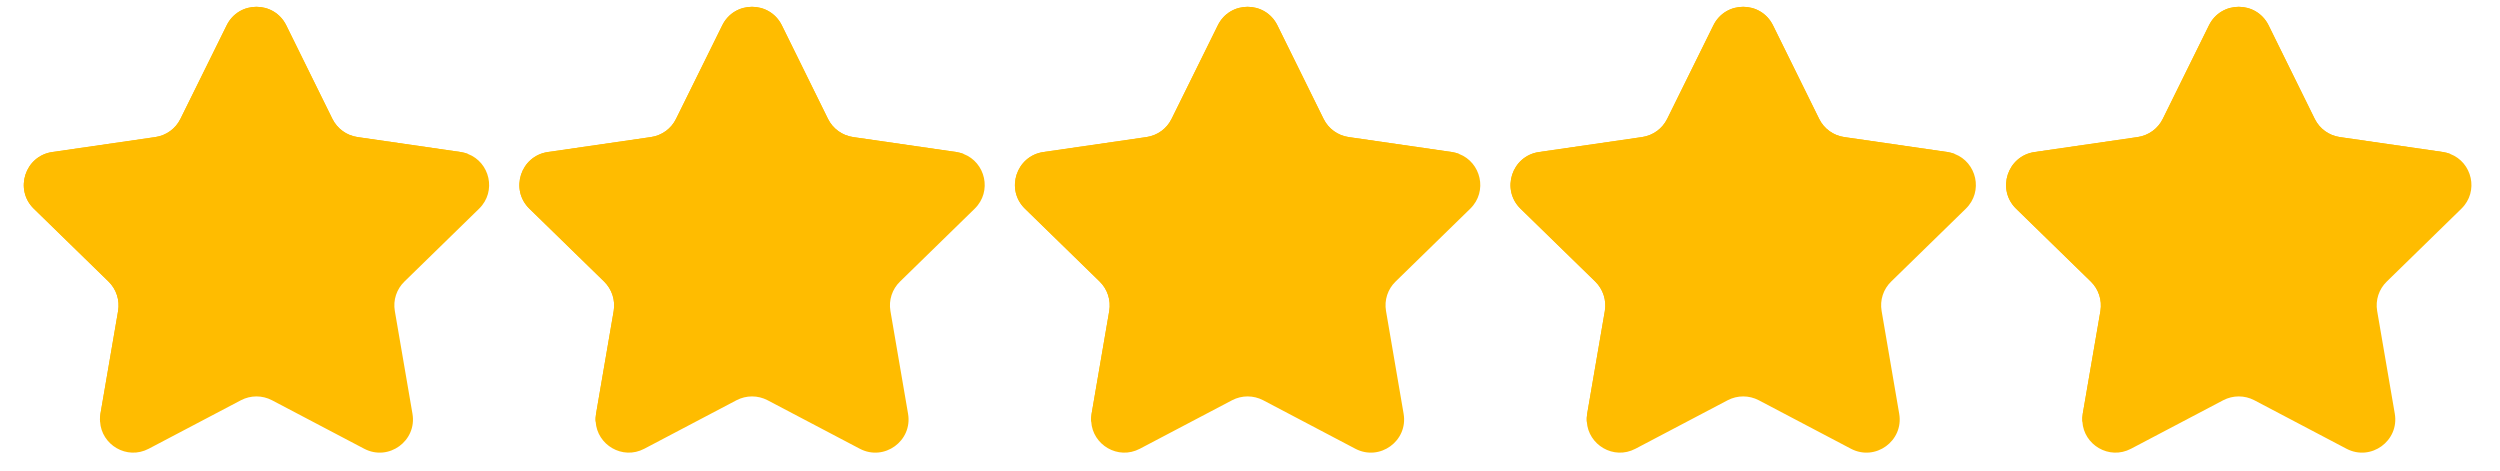
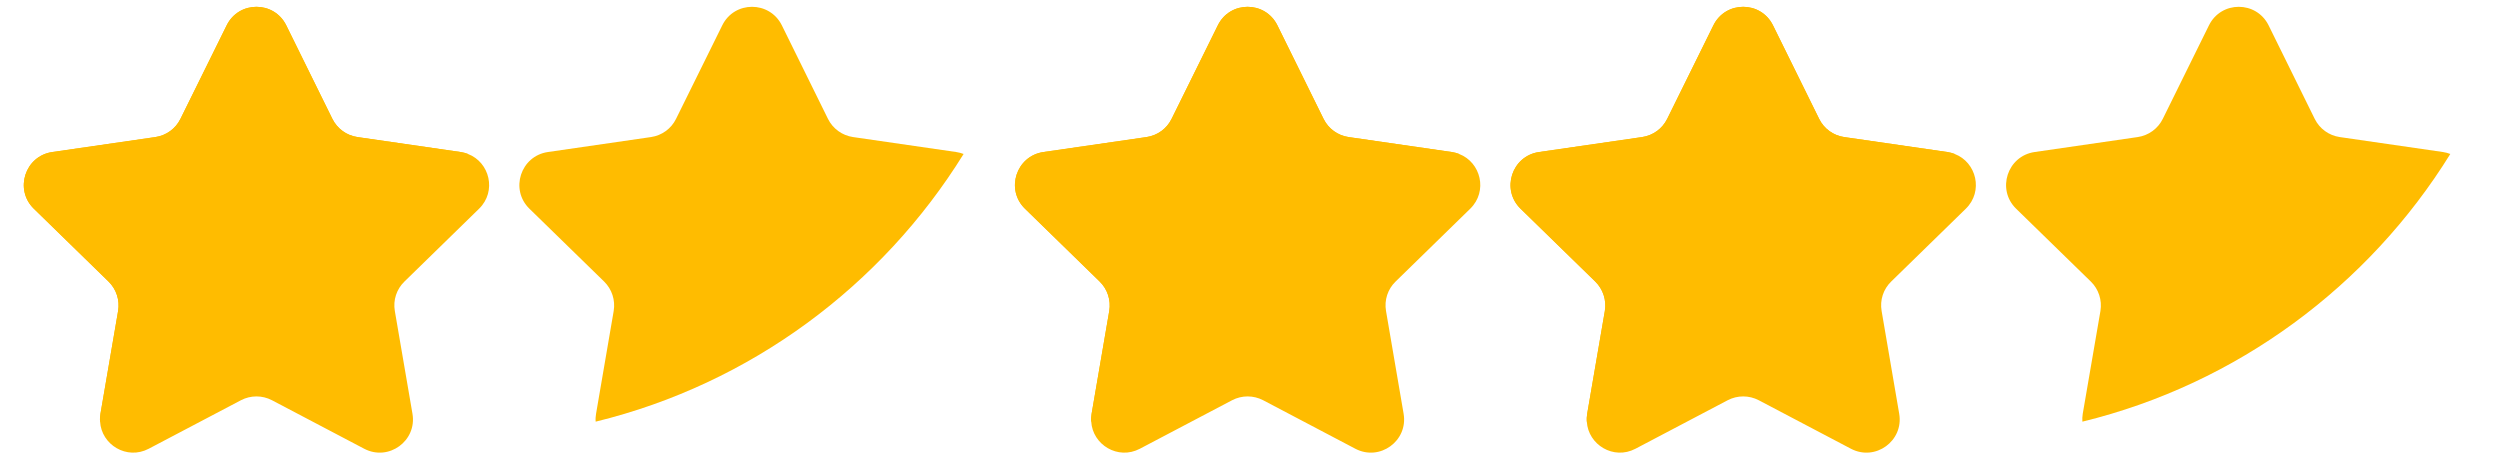
<svg xmlns="http://www.w3.org/2000/svg" width="308" zoomAndPan="magnify" viewBox="0 0 230.88 43.5" height="58" preserveAspectRatio="xMidYMid meet" version="1.0">
  <defs>
    <clipPath id="af680f8e61">
-       <path d="M 185 0 L 228.887 0 L 228.887 42 L 185 42 Z M 185 0 " clip-rule="nonzero" />
-     </clipPath>
+       </clipPath>
  </defs>
  <path fill="#ffbc00" d="M 37.309 26.016 C 36.582 26.719 36.25 27.734 36.422 28.734 L 38.051 38.227 C 38.484 40.738 35.848 42.648 33.594 41.465 L 25.066 36.98 C 24.172 36.512 23.102 36.512 22.207 36.98 L 13.68 41.465 C 11.652 42.531 9.312 41.09 9.188 38.961 C 9.164 38.723 9.18 38.48 9.223 38.227 L 10.852 28.734 C 11.02 27.734 10.688 26.719 9.969 26.016 L 3.07 19.289 C 1.242 17.512 2.254 14.414 4.773 14.047 L 14.305 12.664 C 15.305 12.516 16.168 11.891 16.613 10.984 L 20.883 2.344 C 22.008 0.059 25.262 0.059 26.391 2.344 L 30.652 10.984 C 31.102 11.891 31.965 12.516 32.965 12.664 L 42.5 14.047 C 42.742 14.086 42.969 14.145 43.18 14.227 C 45.191 14.992 45.855 17.68 44.203 19.289 Z M 37.309 26.016 " fill-opacity="1" fill-rule="nonzero" />
-   <path fill="#ffbc00" d="M 83.102 26.016 C 82.375 26.719 82.043 27.734 82.215 28.734 L 83.844 38.227 C 84.277 40.738 81.637 42.648 79.387 41.465 L 70.859 36.98 C 69.965 36.512 68.895 36.512 67.996 36.98 L 59.473 41.465 C 57.445 42.531 55.105 41.09 54.98 38.961 C 54.957 38.723 54.973 38.48 55.016 38.227 L 56.645 28.734 C 56.812 27.734 56.48 26.719 55.762 26.016 L 48.863 19.289 C 47.035 17.512 48.047 14.414 50.566 14.047 L 60.098 12.664 C 61.098 12.516 61.961 11.891 62.406 10.984 L 66.676 2.344 C 67.801 0.059 71.051 0.059 72.184 2.344 L 76.445 10.984 C 76.895 11.891 77.758 12.516 78.758 12.664 L 88.293 14.047 C 88.535 14.086 88.762 14.145 88.973 14.227 C 90.984 14.992 91.645 17.68 89.996 19.289 Z M 83.102 26.016 " fill-opacity="1" fill-rule="nonzero" />
  <path fill="#ffbc00" d="M 128.891 26.016 C 128.164 26.719 127.836 27.734 128.008 28.734 L 129.633 38.227 C 130.066 40.738 127.43 42.648 125.176 41.465 L 116.652 36.98 C 115.754 36.512 114.684 36.512 113.789 36.98 L 105.262 41.465 C 103.234 42.531 100.895 41.09 100.77 38.961 C 100.746 38.723 100.766 38.48 100.805 38.227 L 102.434 28.734 C 102.602 27.734 102.27 26.719 101.551 26.016 L 94.652 19.289 C 92.824 17.512 93.836 14.414 96.355 14.047 L 105.887 12.664 C 106.887 12.516 107.75 11.891 108.195 10.984 L 112.465 2.344 C 113.59 0.059 116.844 0.059 117.973 2.344 L 122.238 10.984 C 122.684 11.891 123.547 12.516 124.547 12.664 L 134.082 14.047 C 134.324 14.086 134.551 14.145 134.762 14.227 C 136.773 14.992 137.438 17.68 135.785 19.289 Z M 128.891 26.016 " fill-opacity="1" fill-rule="nonzero" />
  <path fill="#ffbc00" d="M 174.684 26.016 C 173.957 26.719 173.629 27.734 173.801 28.734 L 175.426 38.227 C 175.859 40.738 173.223 42.648 170.969 41.465 L 162.445 36.98 C 161.547 36.512 160.477 36.512 159.582 36.98 L 151.055 41.465 C 149.027 42.531 146.688 41.09 146.562 38.961 C 146.539 38.723 146.559 38.48 146.598 38.227 L 148.227 28.734 C 148.395 27.734 148.062 26.719 147.344 26.016 L 140.445 19.289 C 138.617 17.512 139.629 14.414 142.148 14.047 L 151.68 12.664 C 152.68 12.516 153.543 11.891 153.988 10.984 L 158.258 2.344 C 159.383 0.059 162.637 0.059 163.766 2.344 L 168.031 10.984 C 168.477 11.891 169.34 12.516 170.34 12.664 L 179.875 14.047 C 180.117 14.086 180.344 14.145 180.555 14.227 C 182.566 14.992 183.23 17.68 181.578 19.289 Z M 174.684 26.016 " fill-opacity="1" fill-rule="nonzero" />
  <g clip-path="url(#af680f8e61)">
    <path fill="#ffbc00" d="M 220.477 26.016 C 219.75 26.719 219.418 27.734 219.59 28.734 L 221.219 38.227 C 221.648 40.738 219.012 42.648 216.758 41.465 L 208.234 36.98 C 207.34 36.512 206.266 36.512 205.371 36.98 L 196.844 41.465 C 194.816 42.531 192.477 41.09 192.352 38.961 C 192.332 38.723 192.348 38.48 192.387 38.227 L 194.02 28.734 C 194.184 27.734 193.855 26.719 193.133 26.016 L 186.234 19.289 C 184.406 17.512 185.418 14.414 187.938 14.047 L 197.469 12.664 C 198.469 12.516 199.332 11.891 199.781 10.984 L 204.047 2.344 C 205.176 0.059 208.426 0.059 209.559 2.344 L 213.82 10.984 C 214.266 11.891 215.129 12.516 216.129 12.664 L 225.668 14.047 C 225.906 14.086 226.133 14.145 226.344 14.227 C 228.355 14.992 229.02 17.68 227.367 19.289 Z M 220.477 26.016 " fill-opacity="1" fill-rule="nonzero" />
  </g>
  <path fill="#ffbc00" d="M 43.184 14.227 C 35.637 26.414 23.5 35.465 9.188 38.961 C 9.164 38.723 9.18 38.48 9.223 38.227 L 10.852 28.734 C 11.02 27.734 10.688 26.719 9.969 26.016 L 3.07 19.289 C 1.242 17.512 2.254 14.414 4.773 14.047 L 14.305 12.664 C 15.305 12.516 16.168 11.891 16.613 10.984 L 20.883 2.344 C 22.008 0.059 25.262 0.059 26.391 2.344 L 30.652 10.984 C 31.102 11.891 31.965 12.516 32.965 12.664 L 42.5 14.047 C 42.746 14.086 42.973 14.141 43.184 14.227 Z M 43.184 14.227 " fill-opacity="1" fill-rule="nonzero" />
  <path fill="#ffbc00" d="M 88.977 14.227 C 81.426 26.414 69.293 35.465 54.98 38.961 C 54.957 38.723 54.973 38.48 55.016 38.227 L 56.645 28.734 C 56.812 27.734 56.48 26.719 55.762 26.016 L 48.863 19.289 C 47.035 17.512 48.047 14.414 50.566 14.047 L 60.098 12.664 C 61.098 12.516 61.961 11.891 62.406 10.984 L 66.676 2.344 C 67.801 0.059 71.051 0.059 72.184 2.344 L 76.445 10.984 C 76.895 11.891 77.758 12.516 78.758 12.664 L 88.293 14.047 C 88.535 14.086 88.766 14.141 88.977 14.227 Z M 88.977 14.227 " fill-opacity="1" fill-rule="nonzero" />
  <path fill="#ffbc00" d="M 134.766 14.227 C 127.219 26.414 115.082 35.465 100.77 38.961 C 100.746 38.723 100.766 38.48 100.805 38.227 L 102.434 28.734 C 102.602 27.734 102.27 26.719 101.551 26.016 L 94.652 19.289 C 92.824 17.512 93.836 14.414 96.355 14.047 L 105.887 12.664 C 106.887 12.516 107.75 11.891 108.195 10.984 L 112.465 2.344 C 113.59 0.059 116.844 0.059 117.973 2.344 L 122.238 10.984 C 122.684 11.891 123.547 12.516 124.547 12.664 L 134.082 14.047 C 134.328 14.086 134.555 14.141 134.766 14.227 Z M 134.766 14.227 " fill-opacity="1" fill-rule="nonzero" />
  <path fill="#ffbc00" d="M 180.555 14.227 C 173.008 26.414 160.875 35.465 146.559 38.961 C 146.539 38.723 146.555 38.48 146.594 38.227 L 148.227 28.734 C 148.391 27.734 148.062 26.719 147.34 26.016 L 140.441 19.289 C 138.613 17.512 139.625 14.414 142.145 14.047 L 151.676 12.664 C 152.676 12.516 153.539 11.891 153.988 10.984 L 158.254 2.344 C 159.383 0.059 162.633 0.059 163.766 2.344 L 168.027 10.984 C 168.473 11.891 169.336 12.516 170.336 12.664 L 179.875 14.047 C 180.121 14.086 180.344 14.141 180.555 14.227 Z M 180.555 14.227 " fill-opacity="1" fill-rule="nonzero" />
  <path fill="#ffbc00" d="M 226.348 14.227 C 218.801 26.414 206.668 35.465 192.352 38.961 C 192.332 38.723 192.348 38.48 192.387 38.227 L 194.02 28.734 C 194.184 27.734 193.855 26.719 193.133 26.016 L 186.234 19.289 C 184.406 17.512 185.418 14.414 187.938 14.047 L 197.469 12.664 C 198.469 12.516 199.332 11.891 199.781 10.984 L 204.047 2.344 C 205.176 0.059 208.426 0.059 209.559 2.344 L 213.82 10.984 C 214.266 11.891 215.129 12.516 216.129 12.664 L 225.668 14.047 C 225.91 14.086 226.137 14.141 226.348 14.227 Z M 226.348 14.227 " fill-opacity="1" fill-rule="nonzero" />
</svg>